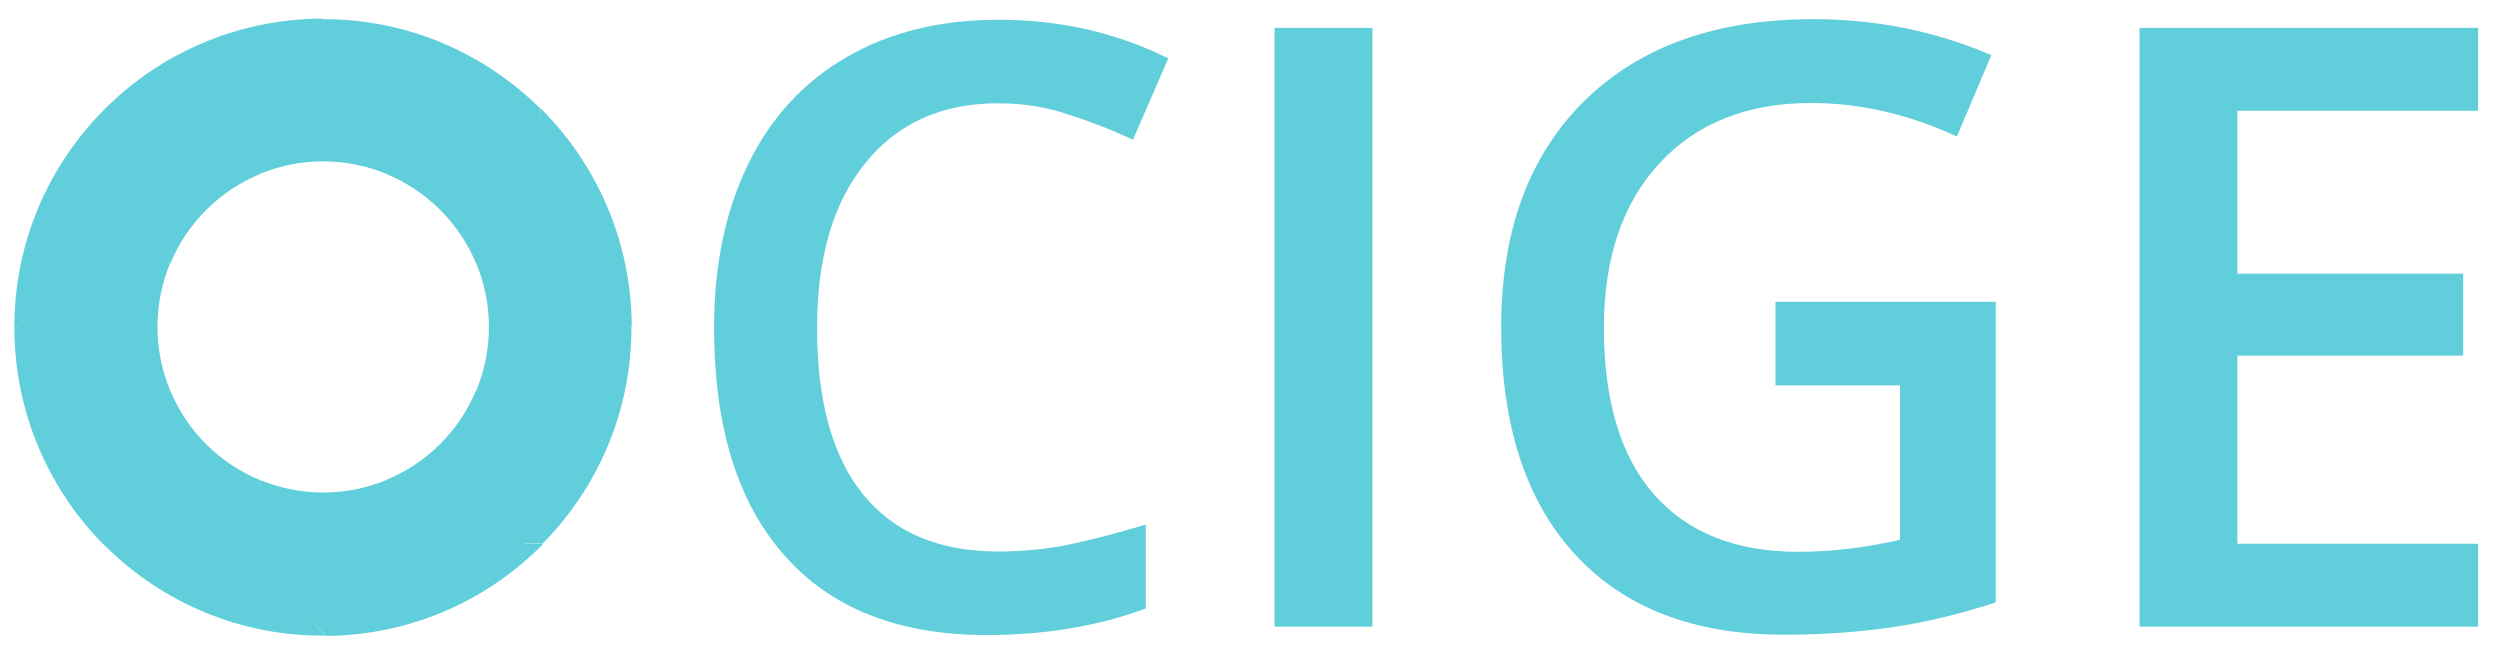
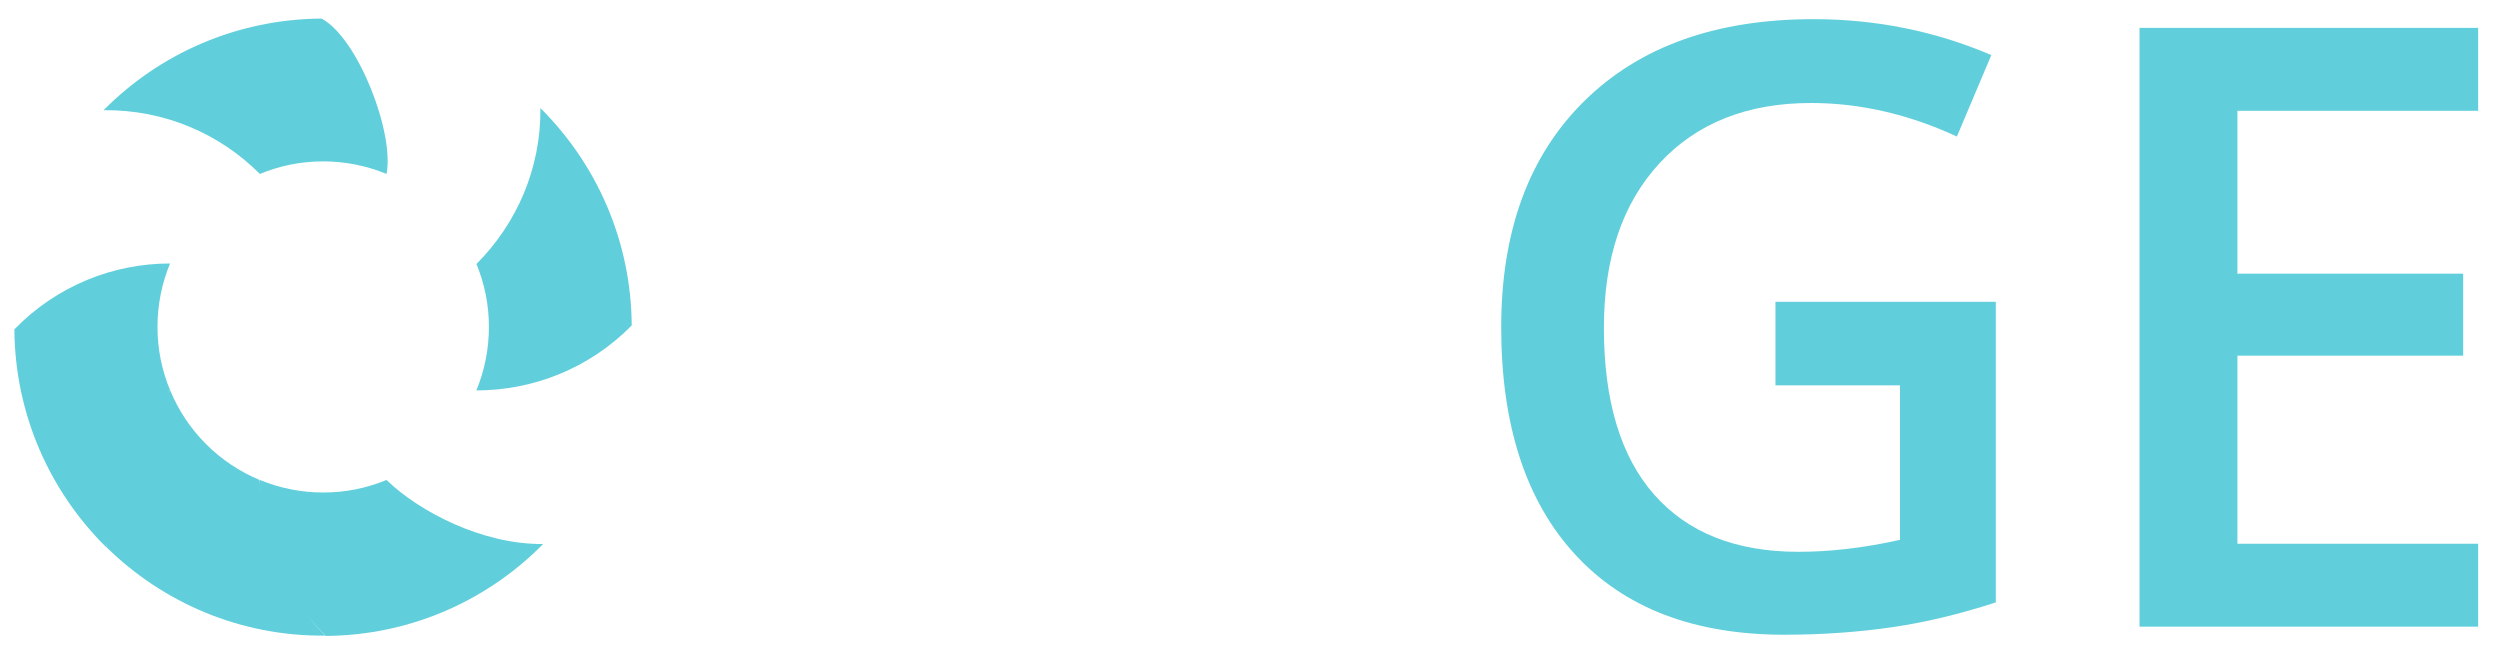
<svg xmlns="http://www.w3.org/2000/svg" version="1.1" id="Capa_1" x="0px" y="0px" viewBox="0 0 835 220" style="enable-background:new 0 0 835 220;" xml:space="preserve">
  <style type="text/css">
	.st0{fill:none;stroke:#60CFDB;stroke-width:0.5;stroke-linecap:round;stroke-linejoin:round;}
	.st1{fill:none;stroke:#60CFDB;stroke-width:0.5;stroke-linecap:round;stroke-linejoin:round;stroke-dasharray:2.016,2.016;}
	.st2{fill:none;stroke:#60CFDB;stroke-width:0.5;stroke-linecap:round;stroke-linejoin:round;stroke-dasharray:2.087,2.087;}
	.st3{fill:none;stroke:#60CFDB;stroke-width:0.5;stroke-linecap:round;stroke-linejoin:round;stroke-dasharray:1.942,1.942;}
	.st4{fill:none;stroke:#60CFDB;stroke-width:0.5;stroke-linecap:round;stroke-linejoin:round;stroke-dasharray:2.001,2.001;}
	.st5{fill:none;stroke:#60CFDB;stroke-width:0.5;stroke-linecap:round;stroke-linejoin:round;stroke-dasharray:2.019,2.019;}
	.st6{fill:none;stroke:#60CFDB;stroke-width:0.5;stroke-linecap:round;stroke-linejoin:round;stroke-dasharray:2.059,2.059;}
	.st7{fill:none;stroke:#60CFDB;stroke-width:0.5;stroke-linecap:round;stroke-linejoin:round;stroke-dasharray:2.009,2.009;}
	.st8{fill:none;stroke:#60CFDB;stroke-width:0.5;stroke-linecap:round;stroke-linejoin:round;stroke-dasharray:1.944,1.944;}
	.st9{fill:none;stroke:#60CFDB;stroke-width:0.5;stroke-linecap:round;stroke-linejoin:round;stroke-dasharray:1.964,1.964;}
	.st10{fill:none;stroke:#60CFDB;stroke-width:0.5;stroke-linecap:round;stroke-linejoin:round;stroke-dasharray:2.065,2.065;}
	.st11{fill:none;stroke:#60CFDB;stroke-width:0.5;stroke-linecap:round;stroke-linejoin:round;stroke-dasharray:2.018,2.018;}
	.st12{fill:none;stroke:#60CFDB;stroke-width:0.5;stroke-linecap:round;stroke-linejoin:round;stroke-dasharray:2.04,2.04;}
	.st13{fill:none;}
	.st14{fill:#60CFDB;}
	.st15{fill:#60CFDB;}
	.st16{fill:#60CFDB;}
	.st17{fill:#60CFDB;}
	.st18{fill:#60CFDB;}
	.st19{fill:#60CFDB;}
	.st20{fill:#60CFDB;}
	.st21{fill:#60CFDB;}
	.st22{fill:#60CFDB;}
	.st23{fill:#60CFDB;}
	.st24{fill:#60CFDB;}
	.st25{fill:#60CFDB;}
	.st26{fill:#60CFDB;}
	.st27{fill:#60CFDB;}
	.st28{fill:#60CFDB;}
	.st29{fill:#60CFDB;}
	.st30{fill:#60CFDB;}
	.st31{fill:#60CFDB;}
	.st32{fill:#60CFDB;}
	.st33{fill:#60CFDB;}
	.st34{fill:#60CFDB;}
	.st35{fill:#60CFDB;}
	.st36{fill:#60CFDB;}
	.st37{fill:#60CFDB;}
	.st38{fill:#60CFDB;}
	.st39{fill:#60CFDB;}
	.st40{fill:#60CFDB;}
	.st41{fill:#60CFDB;}
	.st42{fill:#60CFDB;}
	.st43{fill:#60CFDB;}
	.st44{fill:#60CFDB;}
	.st45{fill:#60CFDB;}
	.st46{fill:#60CFDB;}
	.st47{fill:#60CFDB;}
	.st48{fill:#60CFDB;}
	.st49{fill:#60CFDB;}
	.st50{fill:#60CFDB;}
	.st51{fill:#60CFDB;}
	.st52{fill:#60CFDB;}
	.st53{fill:#60CFDB;}
	.st54{fill:#60CFDB;}
	.st55{fill:#60CFDB;}
	.st56{fill:#60CFDB;}
	.st57{fill:#60CFDB;}
	.st58{fill:#60CFDB;}
	.st59{opacity:0.7;}
	.st60{fill:#60CFDB;}
	.st61{fill:#60CFDB;}
	.st62{fill:#60CFDB;}
	.st63{fill:#60CFDB;}
	.st64{fill:#60CFDB;}
	.st65{fill:#60CFDB;}
	.st66{fill:#60CFDB;}
	.st67{fill:#60CFDB;}
	.st68{fill:#60CFDB;}
	.st69{fill:none;stroke:#B2B2B2;stroke-linecap:round;stroke-linejoin:round;}
	.st70{fill:none;stroke:#B2B2B2;stroke-linecap:round;stroke-linejoin:round;stroke-dasharray:1.999,1.999;}
	.st71{fill:none;stroke:#B2B2B2;stroke-linecap:round;stroke-linejoin:round;stroke-dasharray:2.167,2.167;}
	.st72{fill:#949494;}
</style>
  <g>
    <path class="st13" d="M163.2,109.2c0-7.5-1.5-14.6-4.2-21.1c0,0,0.1-0.1,0.1-0.1c-0.1,0-0.1,0-0.2,0c-5.6-13.5-16.4-24.2-29.8-29.8   c0-0.1,0-0.1,0-0.2c0,0-0.1,0.1-0.1,0.1c-6.5-2.7-13.6-4.2-21.1-4.2c-7.5,0-14.6,1.5-21.1,4.2c0,0-0.1-0.1-0.1-0.1   c0,0.1,0,0.1,0,0.2C73.3,63.8,62.5,74.5,56.9,88c-0.1,0-0.1,0-0.2,0c0,0,0.1,0.1,0.1,0.1c-2.7,6.5-4.2,13.6-4.2,21.1   c0,7.5,1.5,14.6,4.2,21.1c0,0-0.1,0.1-0.1,0.1c0.1,0,0.1,0,0.2,0c5.6,13.5,16.4,24.2,29.8,29.8c0,0.1,0,0.1,0,0.2   c0,0,0.1-0.1,0.1-0.1c6.5,2.7,13.6,4.2,21.1,4.2c7.5,0,14.6-1.5,21.1-4.2c0,0,0.1,0.1,0.1,0.1c0-0.1,0-0.1,0-0.2   c13.5-5.6,24.2-16.4,29.8-29.8c0.1,0,0.1,0,0.2,0c0,0-0.1-0.1-0.1-0.1C161.7,123.8,163.2,116.7,163.2,109.2z" />
-     <path class="st36" d="M56.9,88c5.6-13.5,16.4-24.3,30-29.9C74.1,43.9,51.8,33.1,34.6,36.8C16,55.6,4.6,81.4,4.8,110   c12.6-12.2,33.1-20.8,52-22C56.8,88,56.8,88,56.9,88z" />
    <path class="st56" d="M56.8,130.3c-2.7-6.5-4.2-13.6-4.2-21.1c0-7.5,1.5-14.7,4.2-21.2C38,88,19.1,95.3,4.8,110   c0.2,28.5,11.9,54.2,30.7,72.8C39.1,153.3,48.3,141,56.8,130.3z" />
    <path class="st36" d="M86.7,160.3c-13.5-5.6-24.3-16.4-29.9-30c-13.4,13.4-21.6,31.9-21.3,52.4c18.8,18.5,44.7,29.9,73.2,29.6   c-12.5-12-20.4-32.9-22-52C86.7,160.4,86.7,160.3,86.7,160.3z" />
    <path class="st51" d="M129.1,160.3c-6.5,2.7-13.6,4.2-21.1,4.2c-7.5,0-14.7-1.5-21.2-4.2c0,18.9,7.3,37.8,22,52.1   c28.4-0.2,54.1-11.9,72.6-30.7c0,0,0,0,0,0c-20.4,0.2-41.4-10.9-52.1-21.2C129.1,160.4,129.1,160.4,129.1,160.3z" />
-     <path class="st22" d="M210.9,108.7c-17.1,15.1-31.6,20.1-51.7,21.7c-0.1,0-0.1,0-0.2,0c-5.6,13.5-16.4,24.3-30,29.9   c13.3,13.4,31.8,21.6,52.2,21.3C199.7,162.9,211.1,137.1,210.9,108.7z" />
    <path class="st57" d="M86.8,58.1c6.5-2.7,13.6-4.2,21.1-4.2c7.5,0,14.7,1.5,21.2,4.2c2.7-13.5-9.4-45.3-21.7-51.9   C79,6.4,53.2,18,34.6,36.8C55,36.6,73.4,44.7,86.7,58C86.8,58.1,86.8,58.1,86.8,58.1z" />
-     <path class="st22" d="M129.2,58.2c13.5,5.6,24.3,16.4,29.9,30c14.4-11.3,23.1-34.2,21.3-52c-18.7-18.5-44.5-30-73-29.8   c14.5,14.2,21.7,33,21.7,51.7C129.2,58.1,129.2,58.1,129.2,58.2z" />
    <path class="st17" d="M159.1,88.1c2.7,6.5,4.2,13.6,4.2,21.1c0,7.5-1.5,14.7-4.2,21.2c18.8,0,37.6-7.2,51.9-21.7   c-0.2-28.4-11.8-54-30.5-72.6c0.2,20.3-8,38.6-21.2,51.9C159.1,88.1,159.1,88.1,159.1,88.1z" />
  </g>
  <g>
-     <path class="st23" d="M333.3,34.5c-18.8,0-33.6,6.7-44.3,20c-10.8,13.3-16.1,31.7-16.1,55.1c0,24.5,5.2,43.1,15.5,55.7   c10.3,12.6,25.3,18.9,44.9,18.9c8.5,0,16.7-0.8,24.6-2.5c7.9-1.7,16.2-3.9,24.8-6.5v28c-15.7,5.9-33.5,8.9-53.3,8.9   c-29.3,0-51.8-8.9-67.4-26.6c-15.7-17.7-23.5-43.1-23.5-76.1c0-20.8,3.8-39,11.4-54.6c7.6-15.6,18.6-27.5,33-35.8   c14.4-8.3,31.3-12.4,50.7-12.4c20.4,0,39.3,4.3,56.6,12.9l-11.8,27.2c-6.7-3.2-13.9-6-21.4-8.4C349.5,35.7,341.6,34.5,333.3,34.5z" />
-     <path class="st23" d="M425.7,209.3V9.3h32.7v200H425.7z" />
    <path class="st23" d="M593,100.8h73.6v100.4c-12,3.9-23.6,6.7-34.7,8.3c-11.1,1.6-23,2.5-35.9,2.5c-30.3,0-53.6-9-70-26.9   c-16.4-17.9-24.6-43.2-24.6-75.8c0-32.2,9.3-57.4,27.8-75.6c18.5-18.2,44-27.3,76.5-27.3c20.9,0,40.7,4,59.4,12l-11.5,27.2   c-16.2-7.5-32.5-11.2-48.7-11.2c-21.3,0-38.2,6.7-50.6,20.1c-12.4,13.4-18.6,31.7-18.6,55c0,24.4,5.6,43,16.8,55.7   c11.2,12.7,27.2,19.1,48.2,19.1c10.6,0,21.9-1.3,33.9-4v-51.6H593V100.8z" />
    <path class="st23" d="M827.8,209.3H714.6V9.3h113.1V37h-80.4v54.4h75.4v27.4h-75.4v62.8h80.4V209.3z" />
  </g>
</svg>